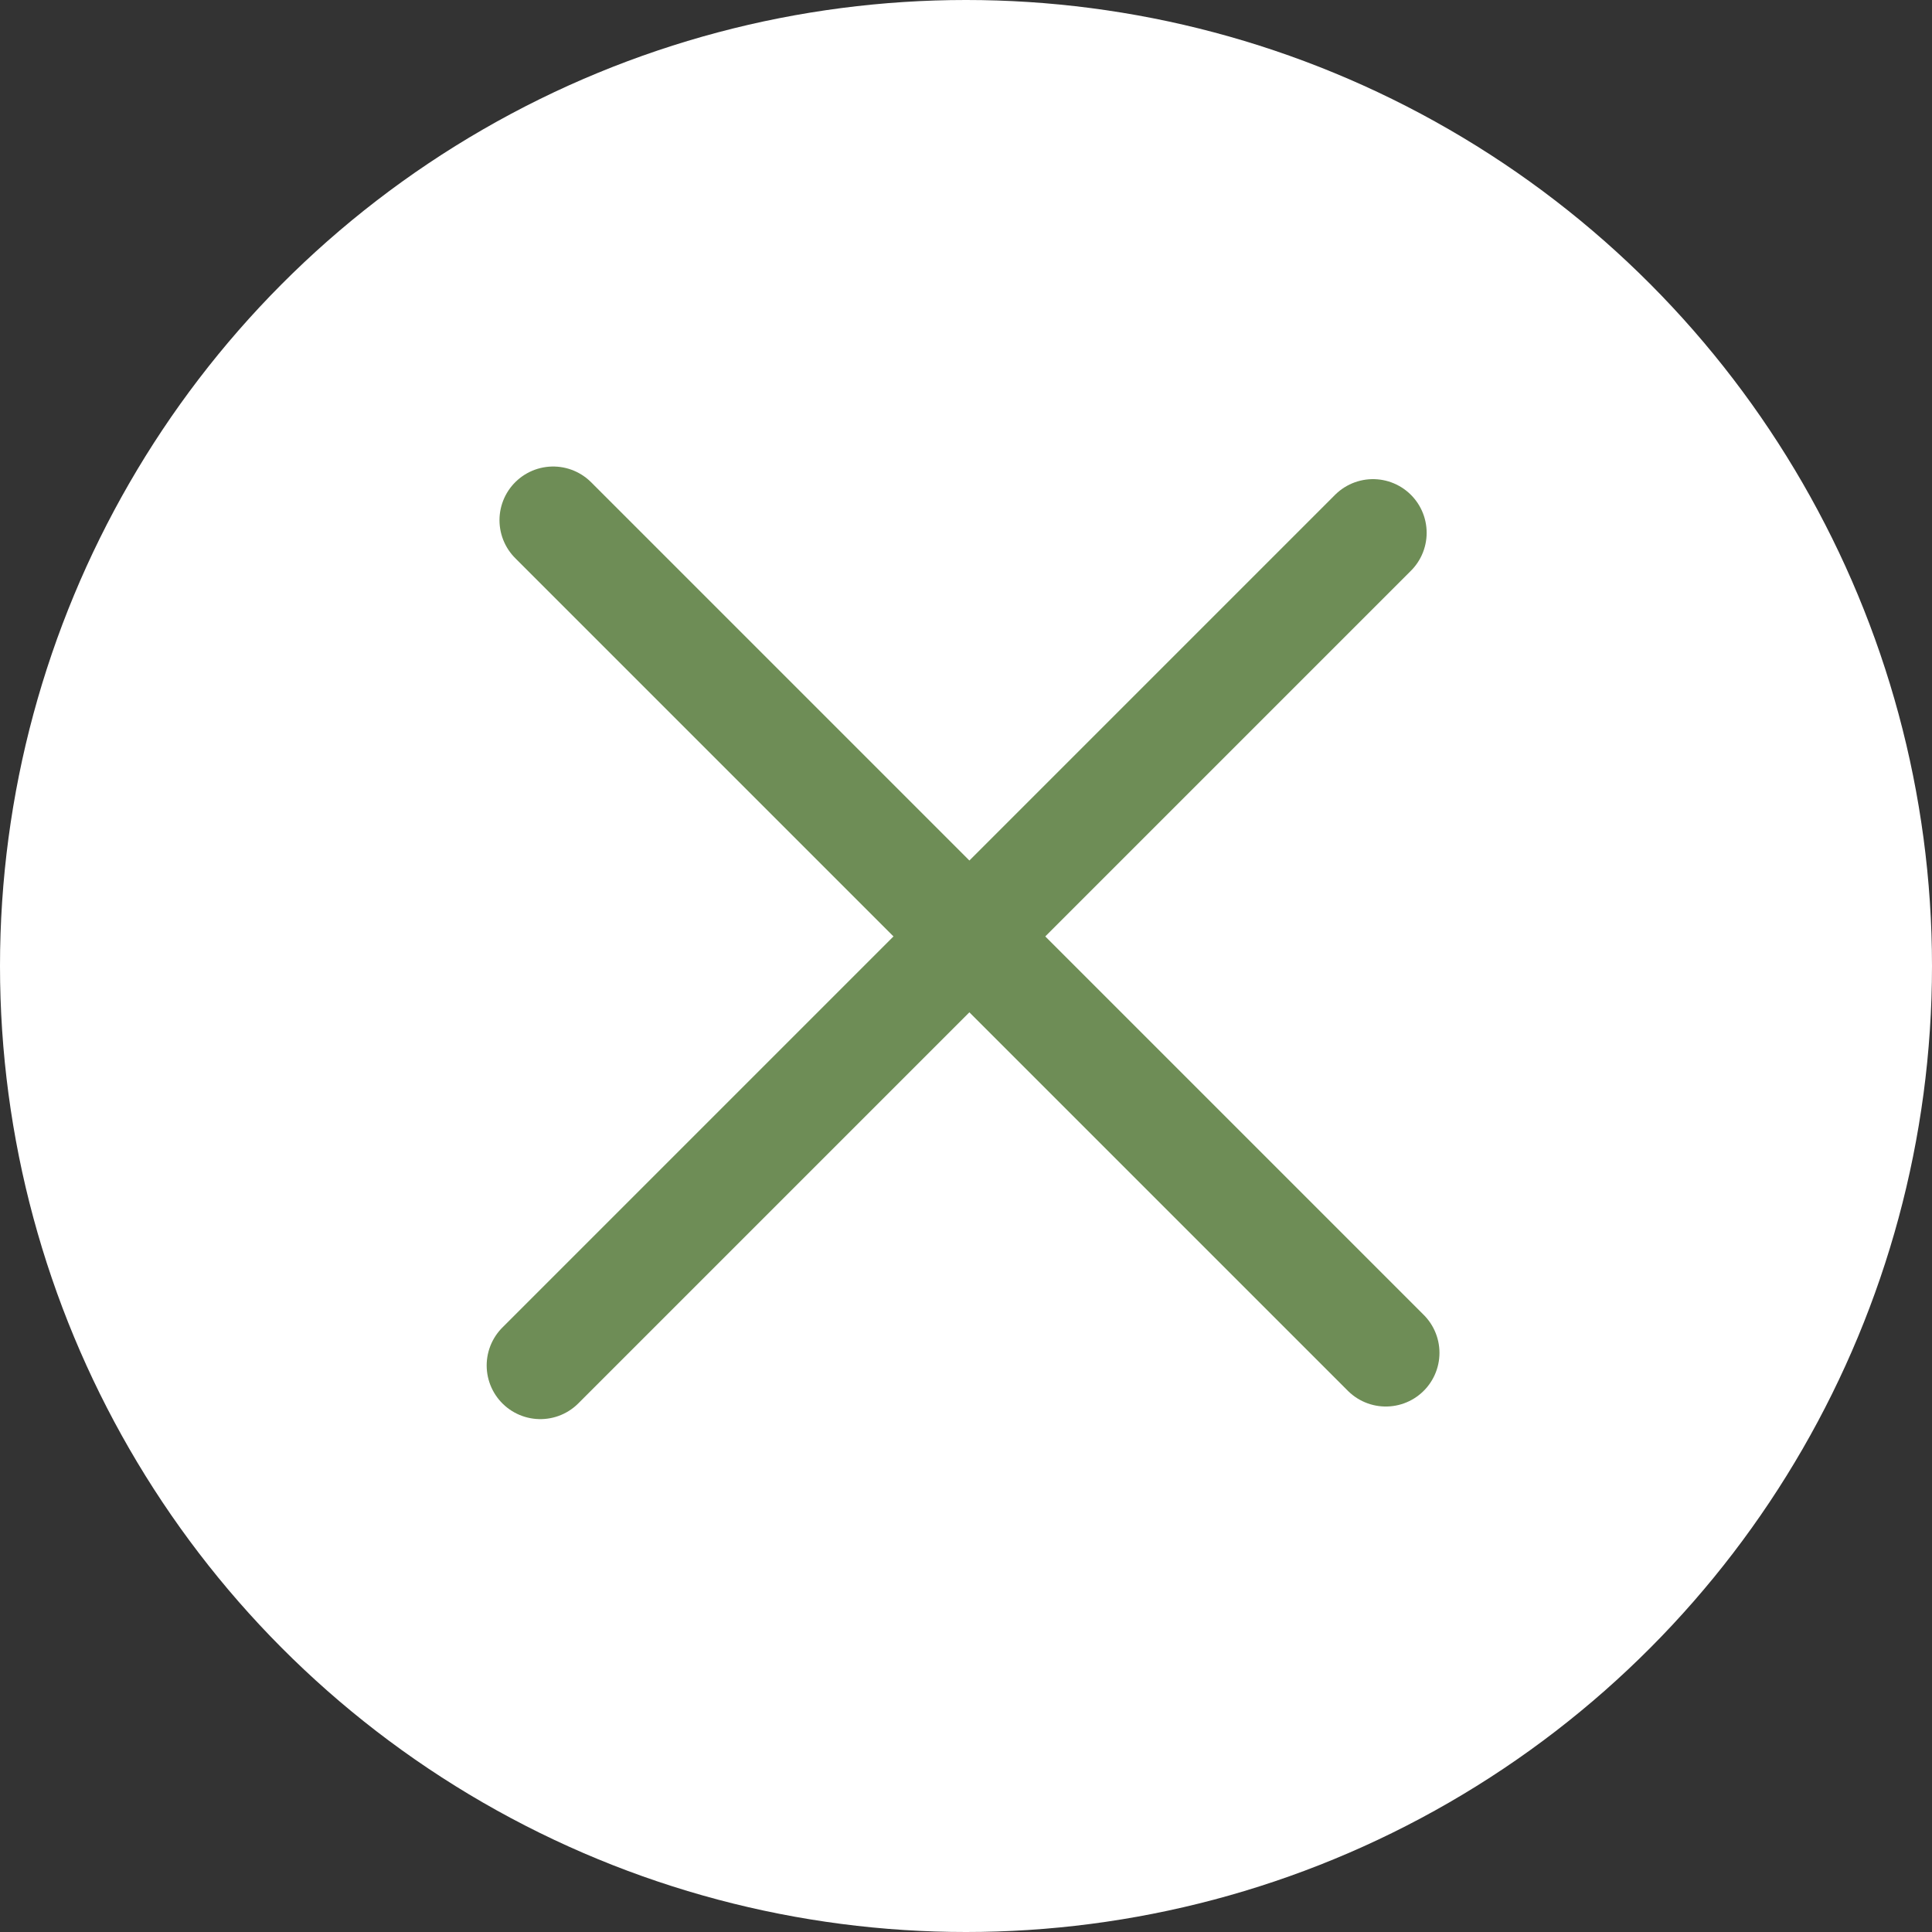
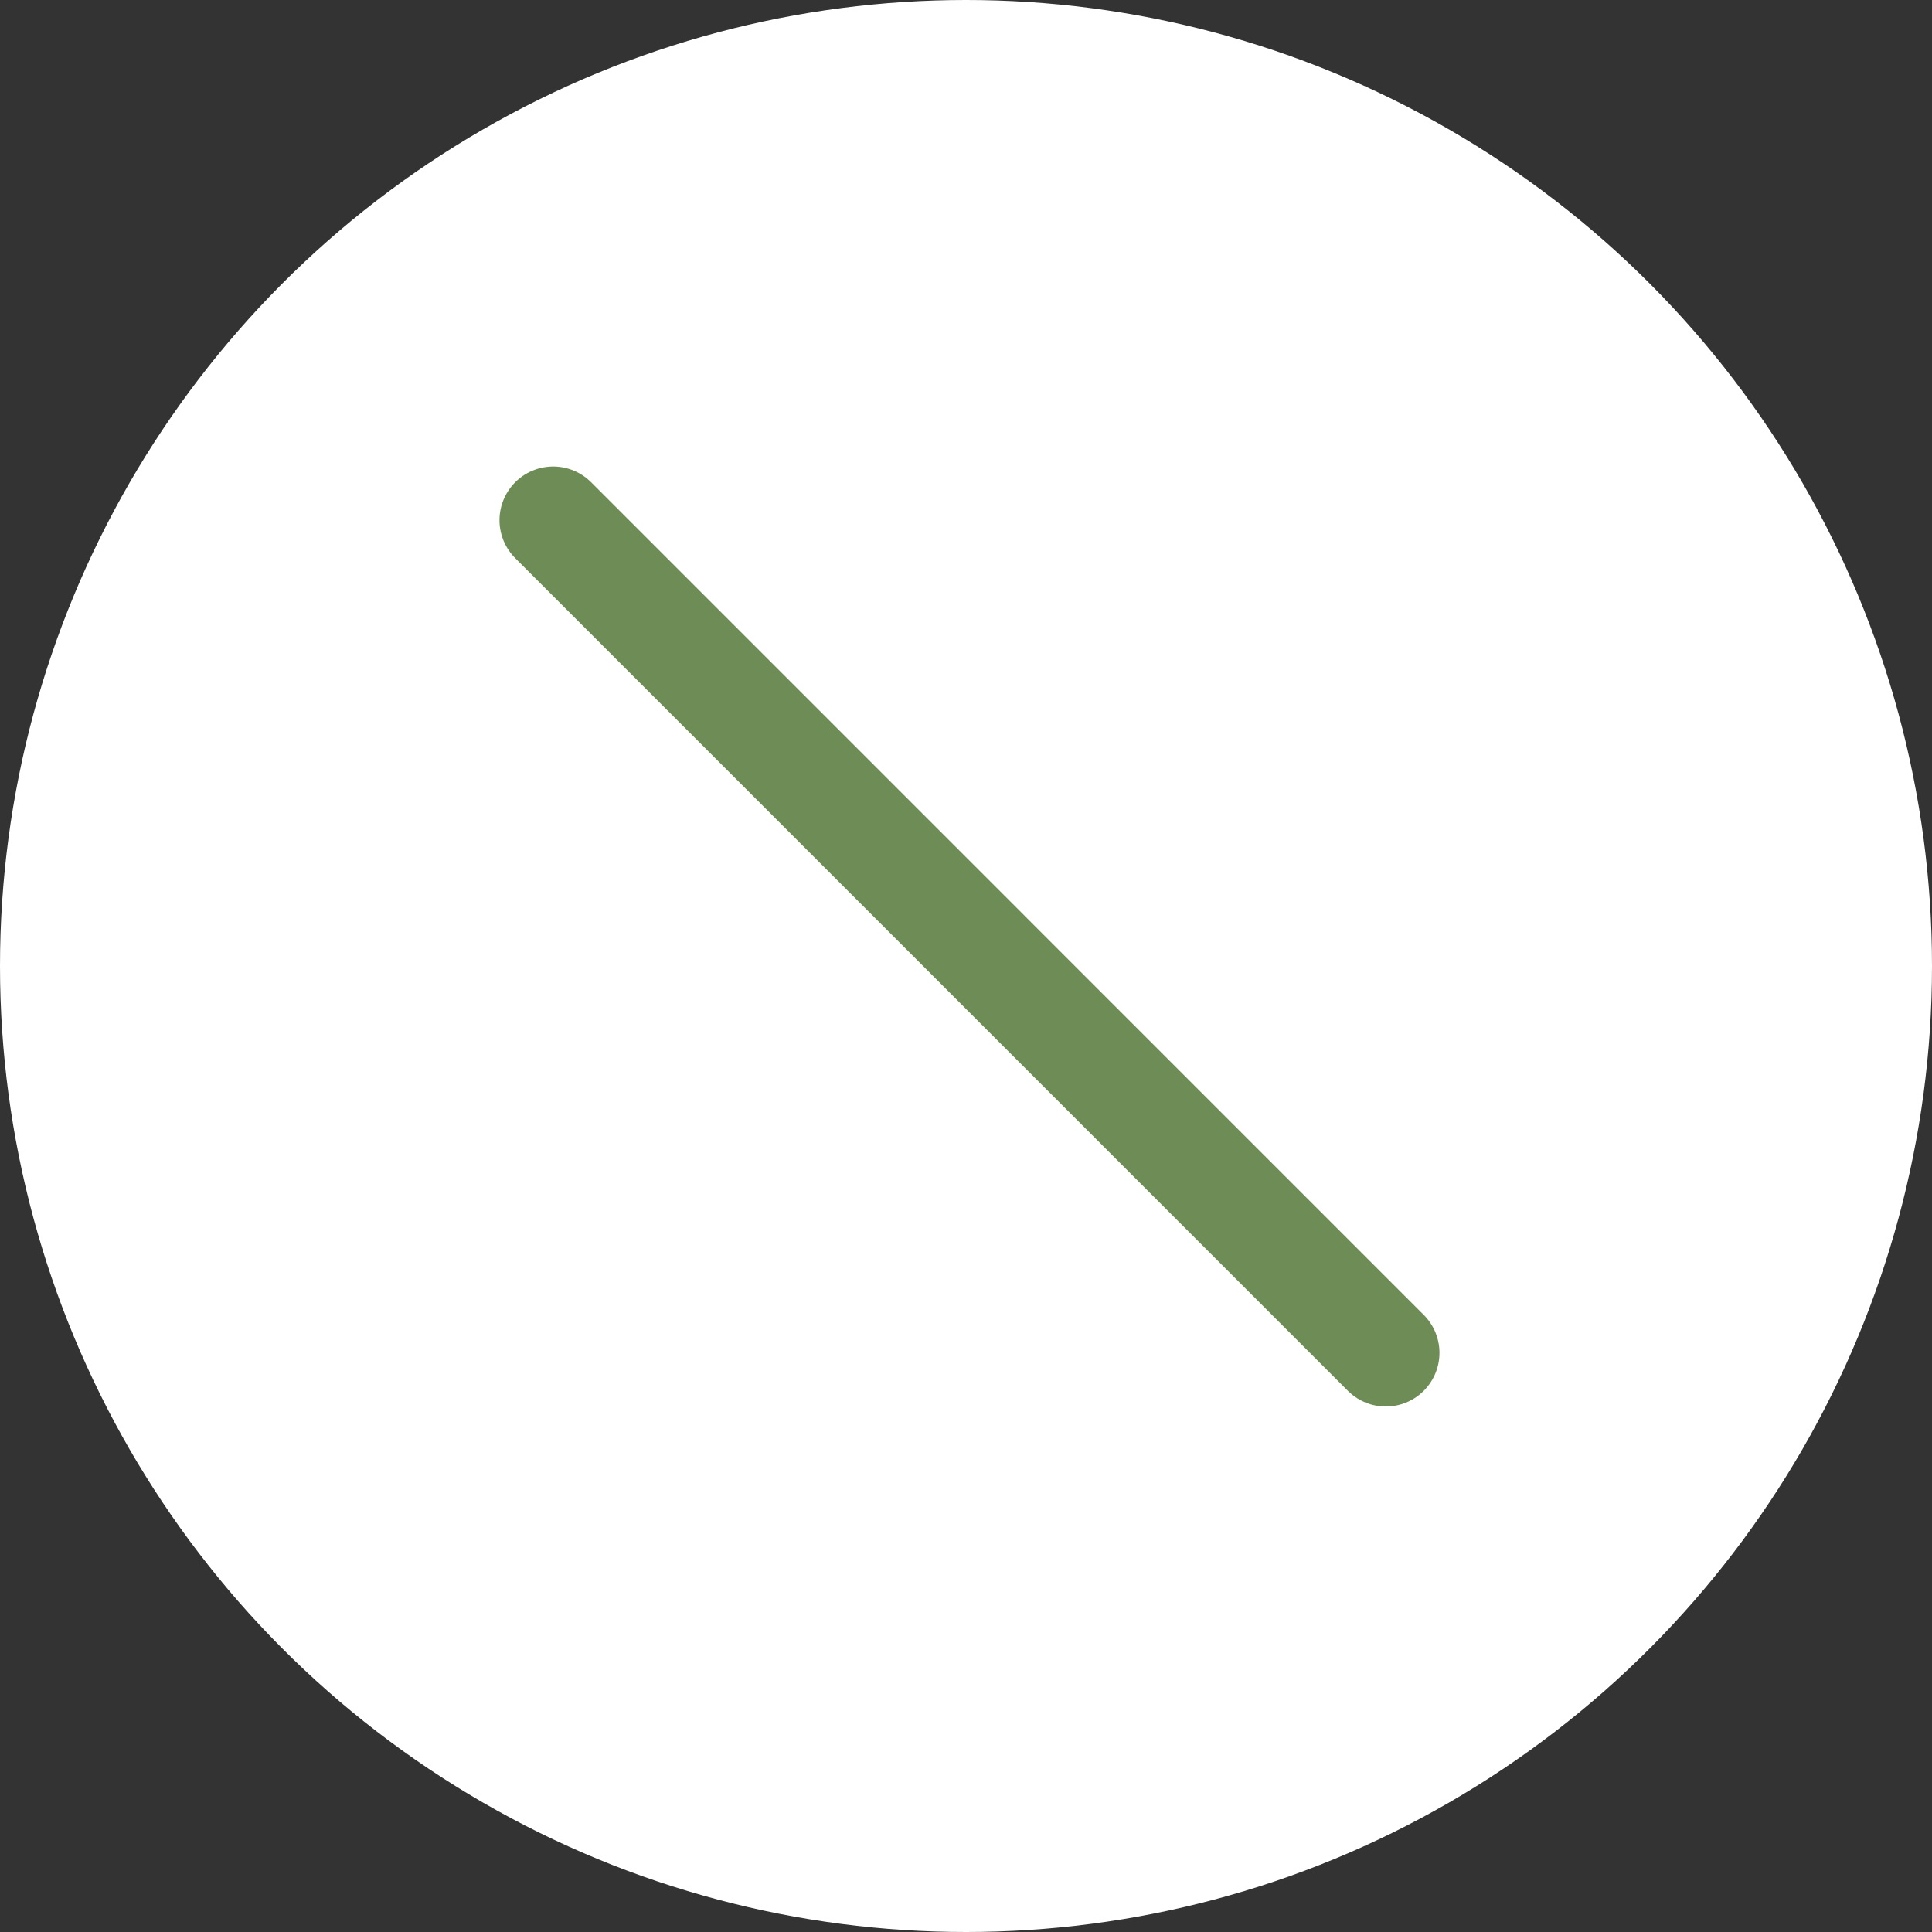
<svg xmlns="http://www.w3.org/2000/svg" width="90" height="90" viewBox="0 0 90 90" fill="none">
  <rect x="0" y="0" width="90" height="90" fill="#333333" stroke="none" />
  <circle cx="45" cy="45" r="45" fill="white" />
  <path d="M25.768 24.232L64.556 63.021" stroke="#6E8D56" stroke-width="5" stroke-linecap="round" />
-   <path d="M25.171 63.608L63.959 24.82" stroke="#6E8D56" stroke-width="5" stroke-linecap="round" />
</svg>